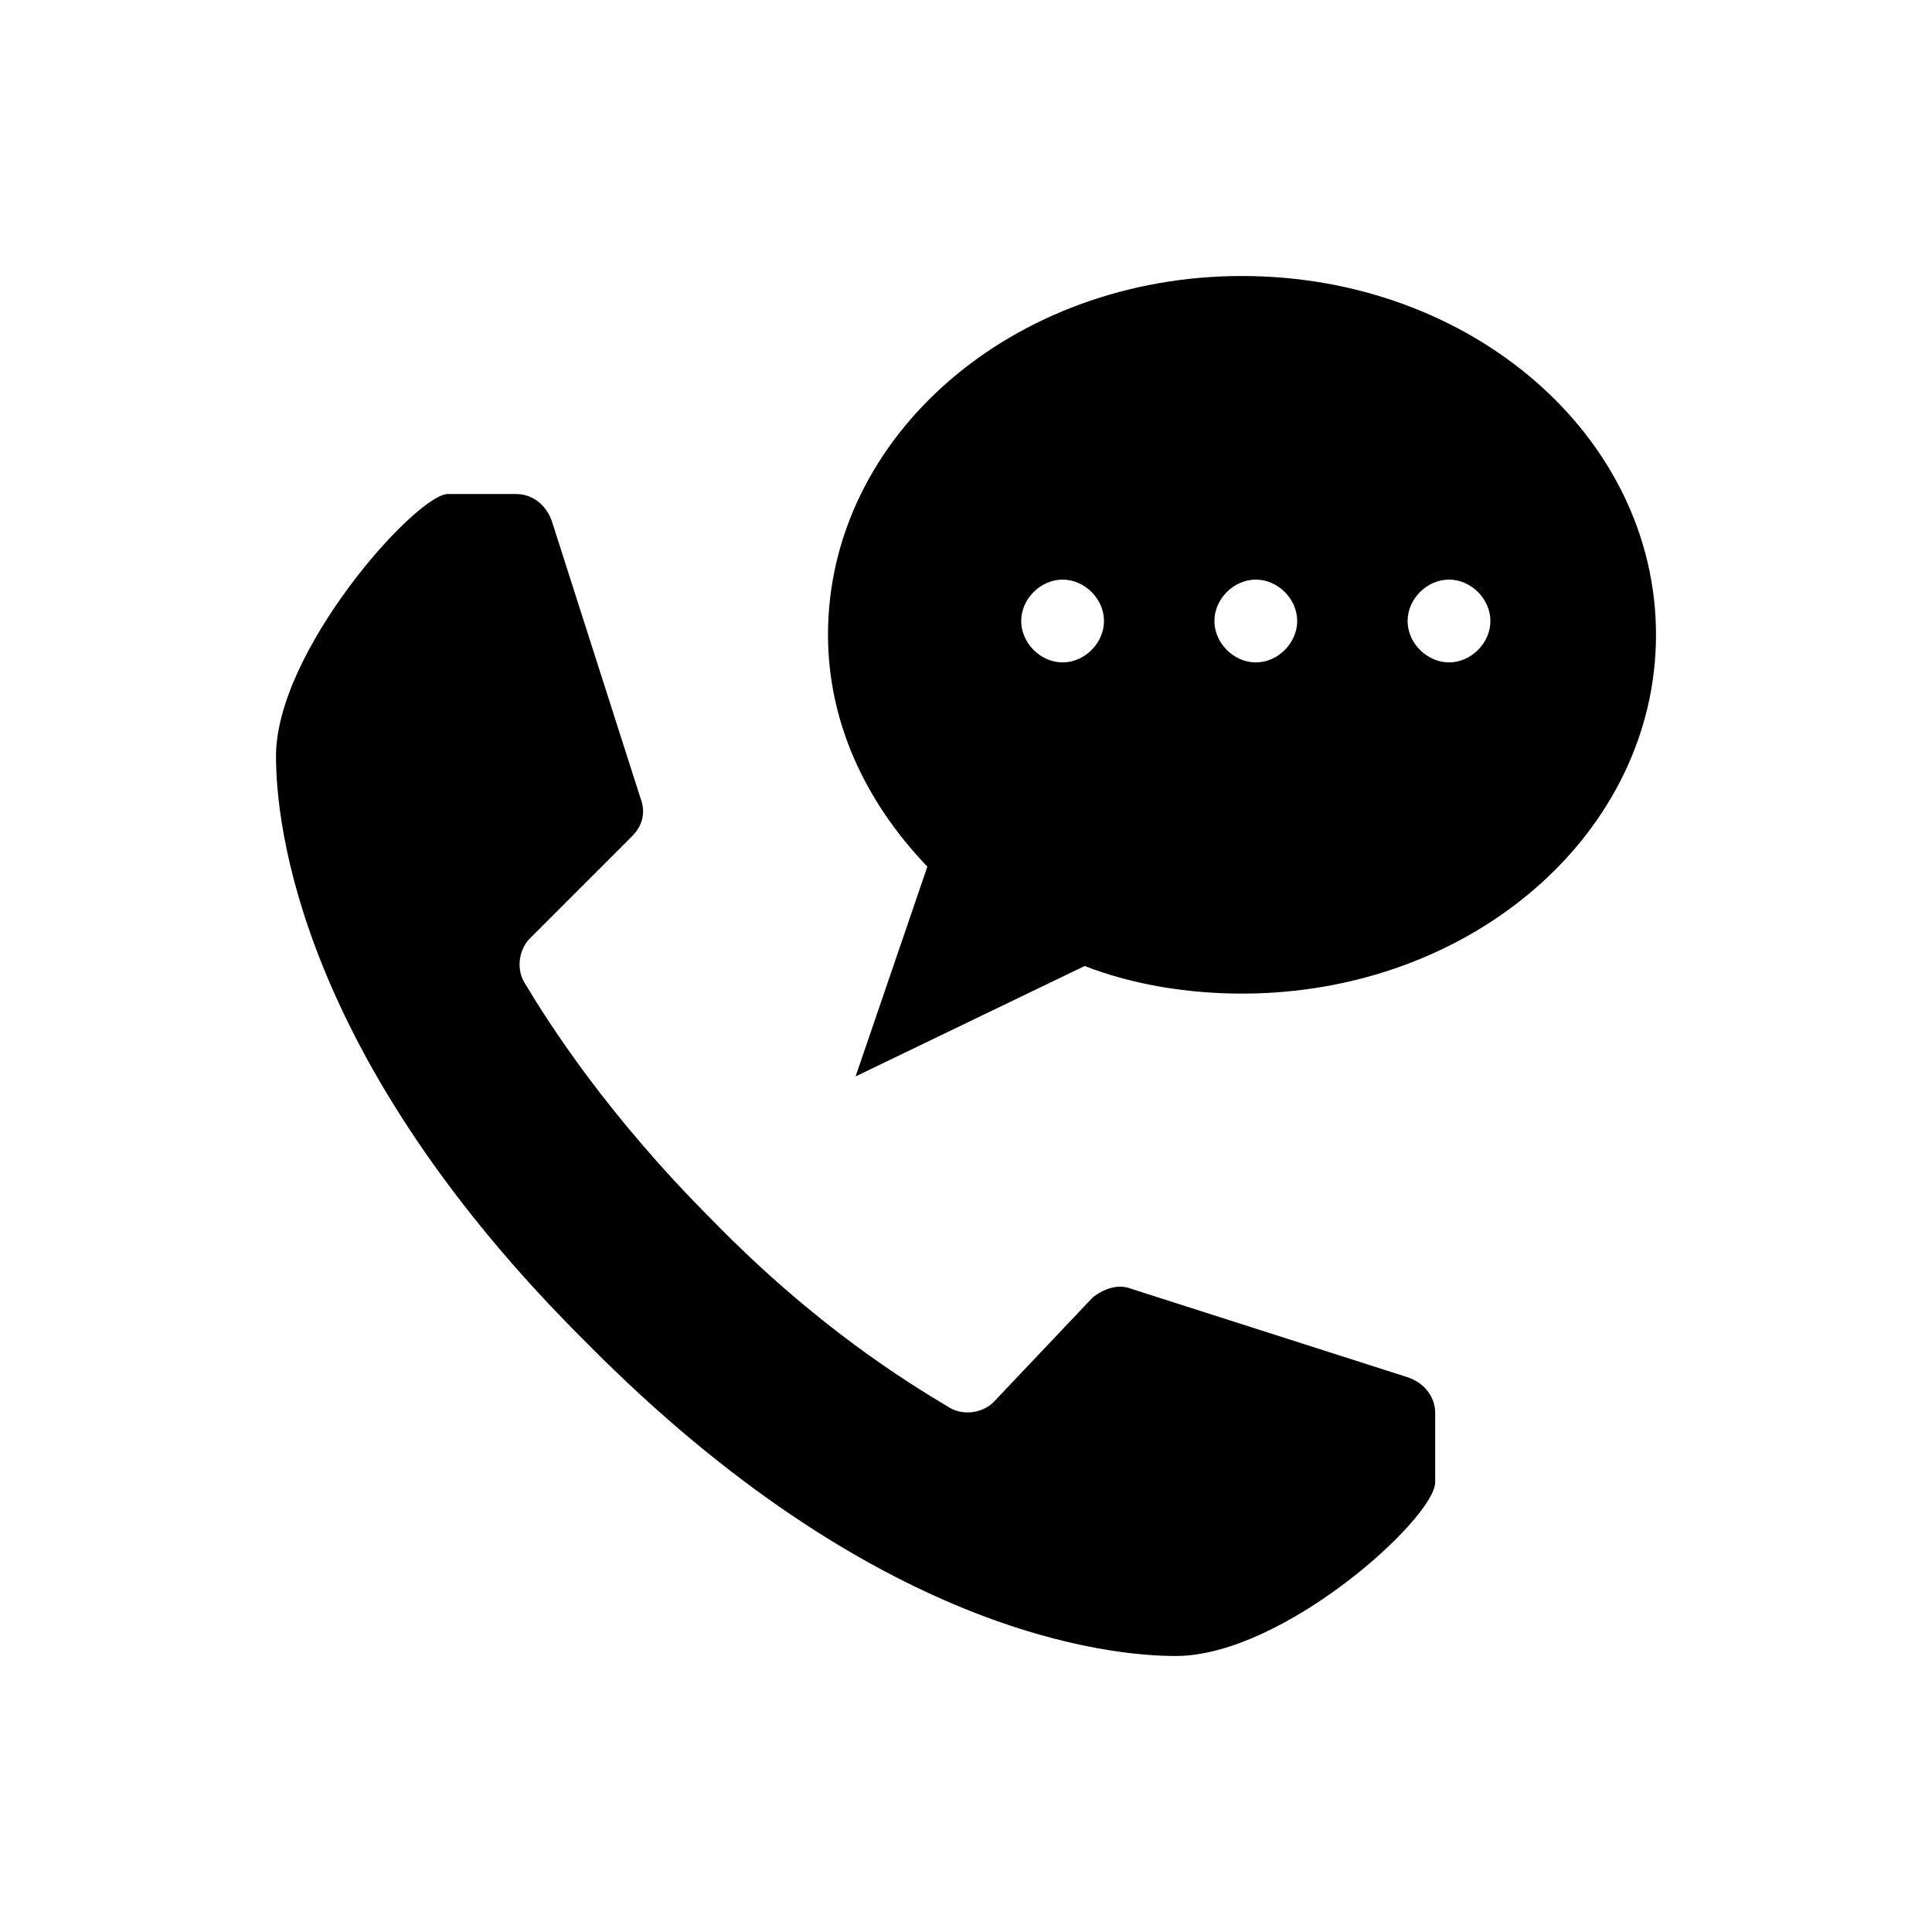
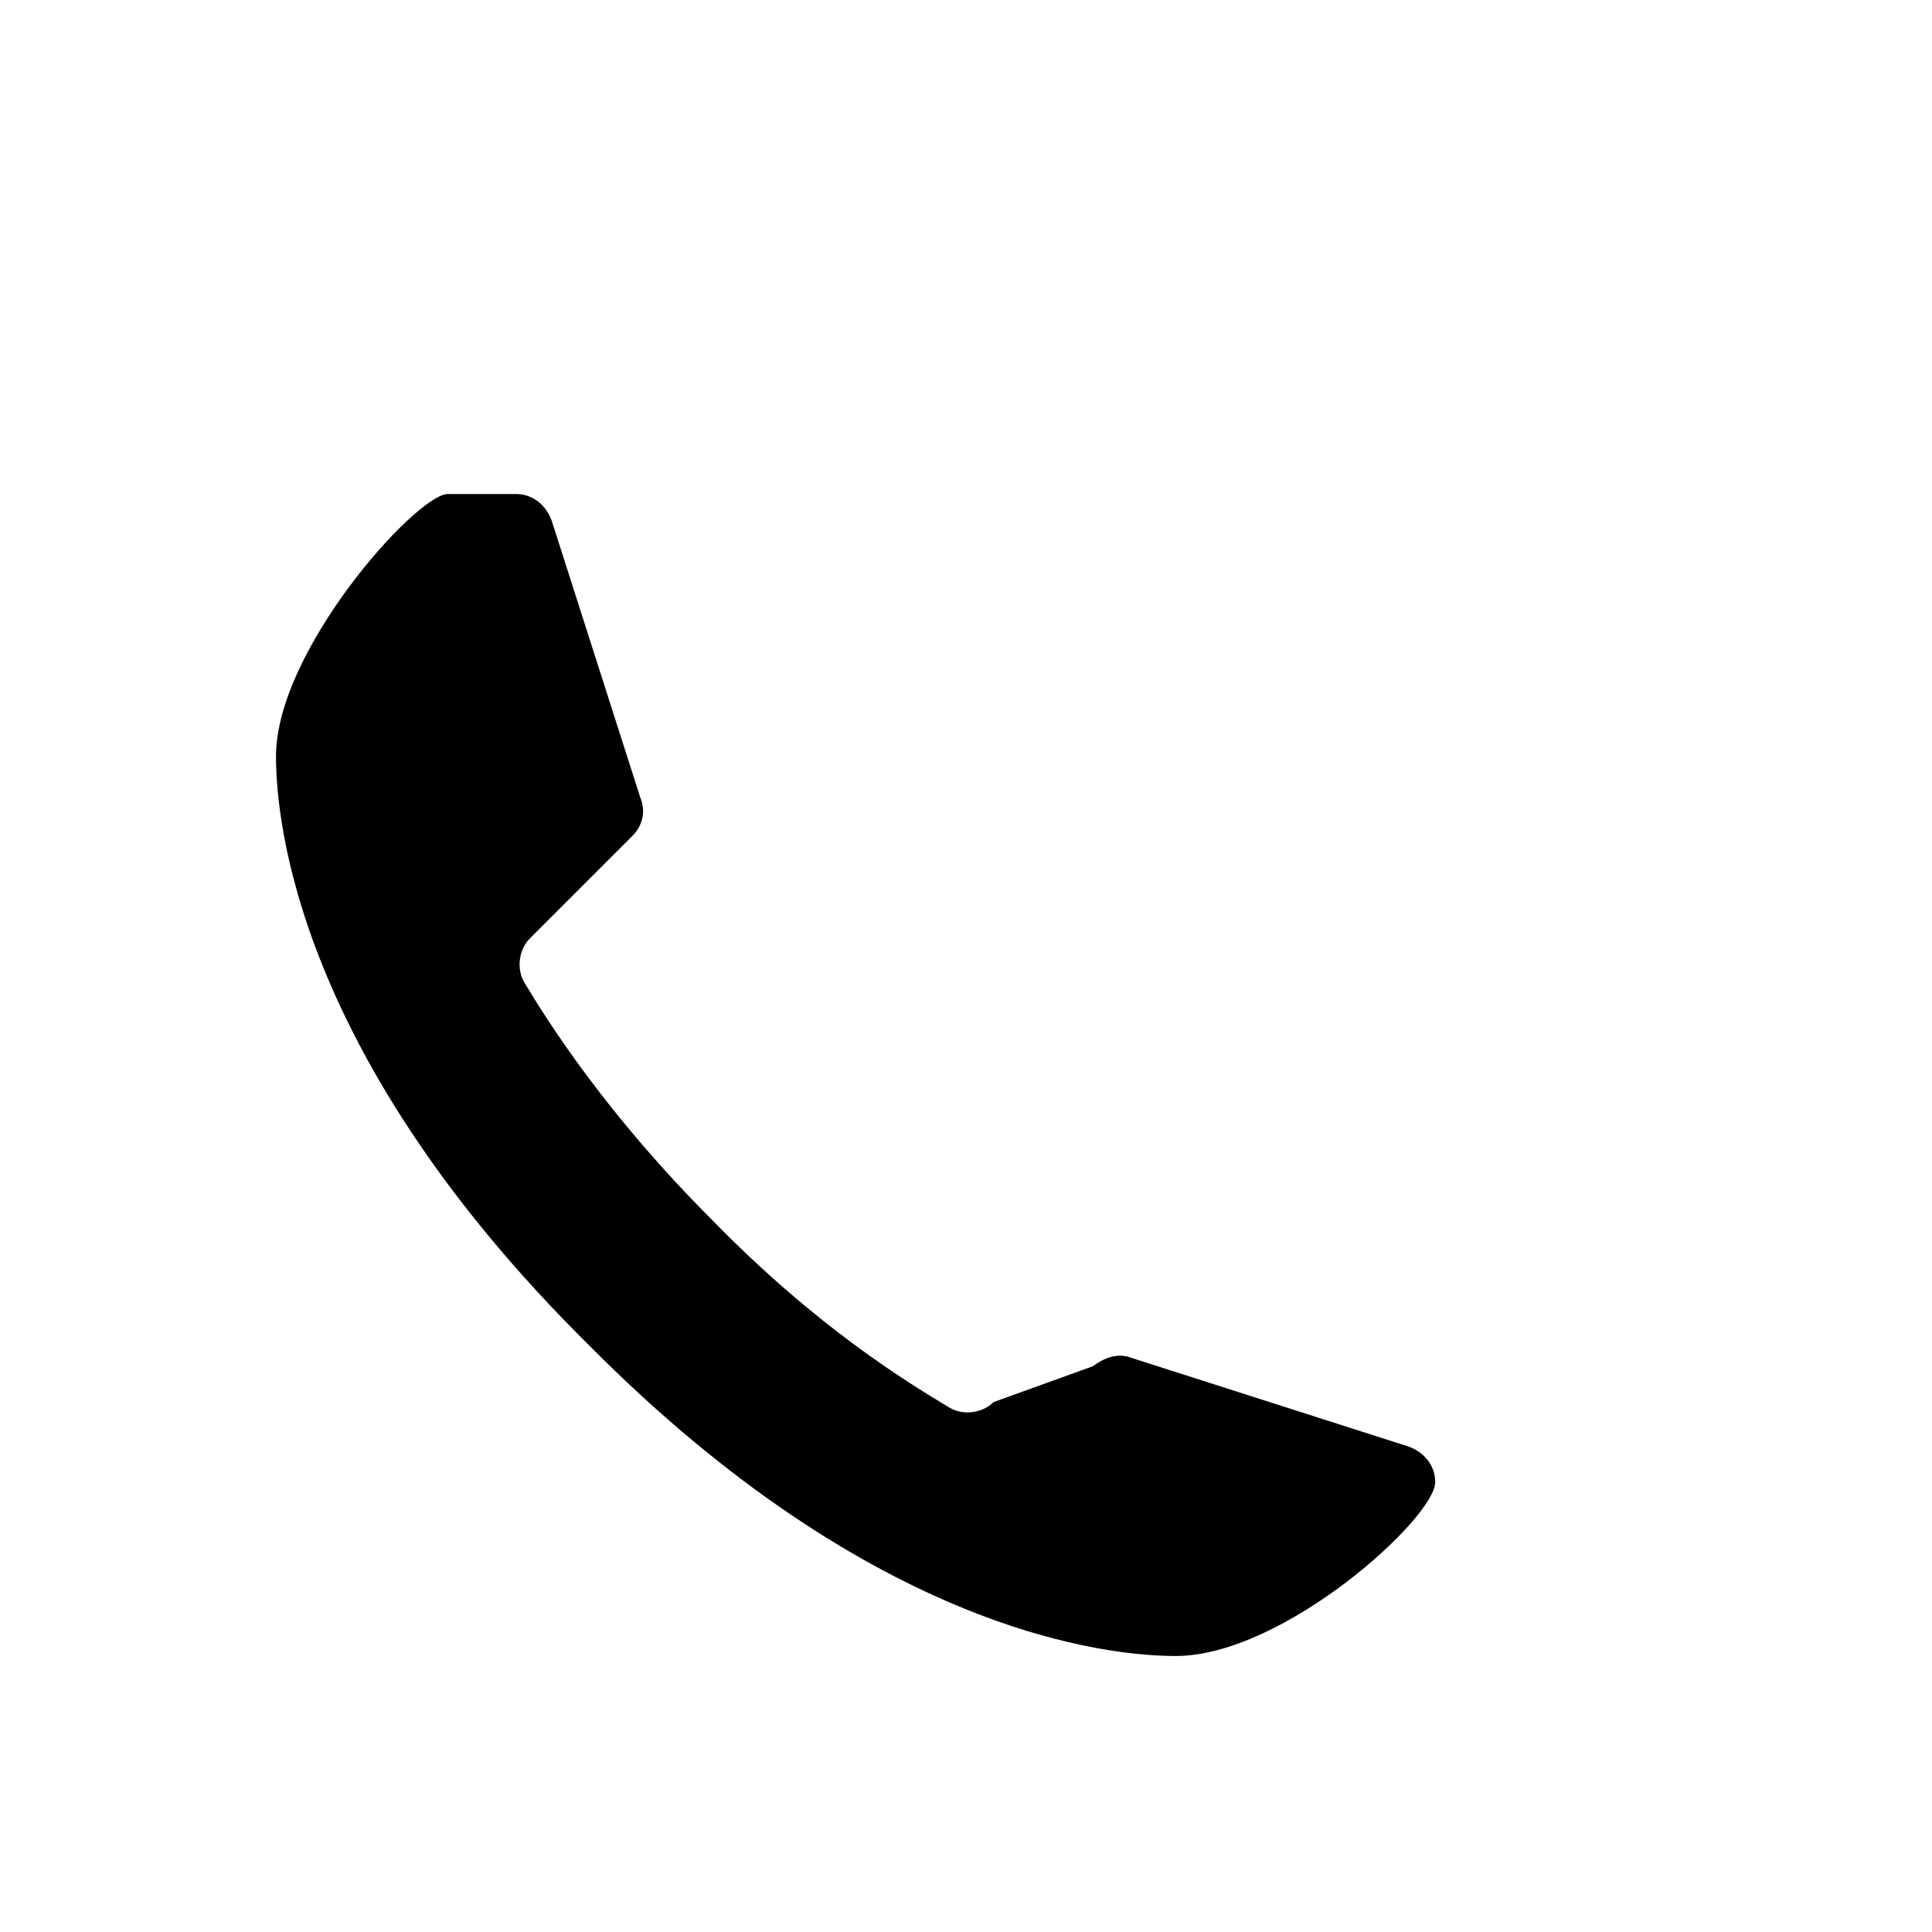
<svg xmlns="http://www.w3.org/2000/svg" viewBox="0 0 70 70" class="custom_icon2">
  <g>
-     <path d="M21.3,48.7C31.7,59.2,40.2,60,42.6,60c3.9,0,9.4-5,9.4-6.3l0-2.5c0-0.6-0.4-1.1-1-1.3l-10-3.2c-0.5-0.2-1,0-1.4,0.3   L36,50.8c-0.4,0.4-1.1,0.5-1.6,0.2c-1.5-0.9-4.8-2.9-8.6-6.8c-3.8-3.8-5.9-7.1-6.8-8.6c-0.3-0.5-0.2-1.2,0.2-1.6l3.7-3.7   c0.4-0.4,0.5-0.9,0.3-1.4l-3.2-10c-0.2-0.6-0.7-1-1.3-1l-2.5,0C15,18,10,23.6,10,27.4C10,29.8,10.8,38.3,21.3,48.7L21.3,48.7z" />
-     <path d="M45,10c-8.3,0-15,5.8-15,13c0,3.1,1.3,6,3.6,8.4L31,39l8.3-4c1.8,0.7,3.8,1,5.7,1c8.3,0,15-5.8,15-13S53.3,10,45,10z    M38.5,24c-0.8,0-1.5-0.7-1.5-1.5s0.7-1.5,1.5-1.5c0.8,0,1.5,0.7,1.5,1.5S39.3,24,38.5,24z M45.5,24c-0.8,0-1.5-0.7-1.5-1.5   s0.7-1.5,1.5-1.5c0.8,0,1.5,0.7,1.5,1.5S46.3,24,45.5,24z M52.5,24c-0.8,0-1.5-0.7-1.5-1.5s0.7-1.5,1.5-1.5c0.8,0,1.5,0.7,1.5,1.5   S53.3,24,52.5,24z" />
+     <path d="M21.3,48.7C31.7,59.2,40.2,60,42.6,60c3.9,0,9.4-5,9.4-6.3c0-0.6-0.4-1.1-1-1.3l-10-3.2c-0.5-0.2-1,0-1.4,0.3   L36,50.8c-0.4,0.4-1.1,0.5-1.6,0.2c-1.5-0.9-4.8-2.9-8.6-6.8c-3.8-3.8-5.9-7.1-6.8-8.6c-0.3-0.5-0.2-1.2,0.2-1.6l3.7-3.7   c0.4-0.4,0.5-0.9,0.3-1.4l-3.2-10c-0.2-0.6-0.7-1-1.3-1l-2.5,0C15,18,10,23.6,10,27.4C10,29.8,10.8,38.3,21.3,48.7L21.3,48.7z" />
  </g>
</svg>